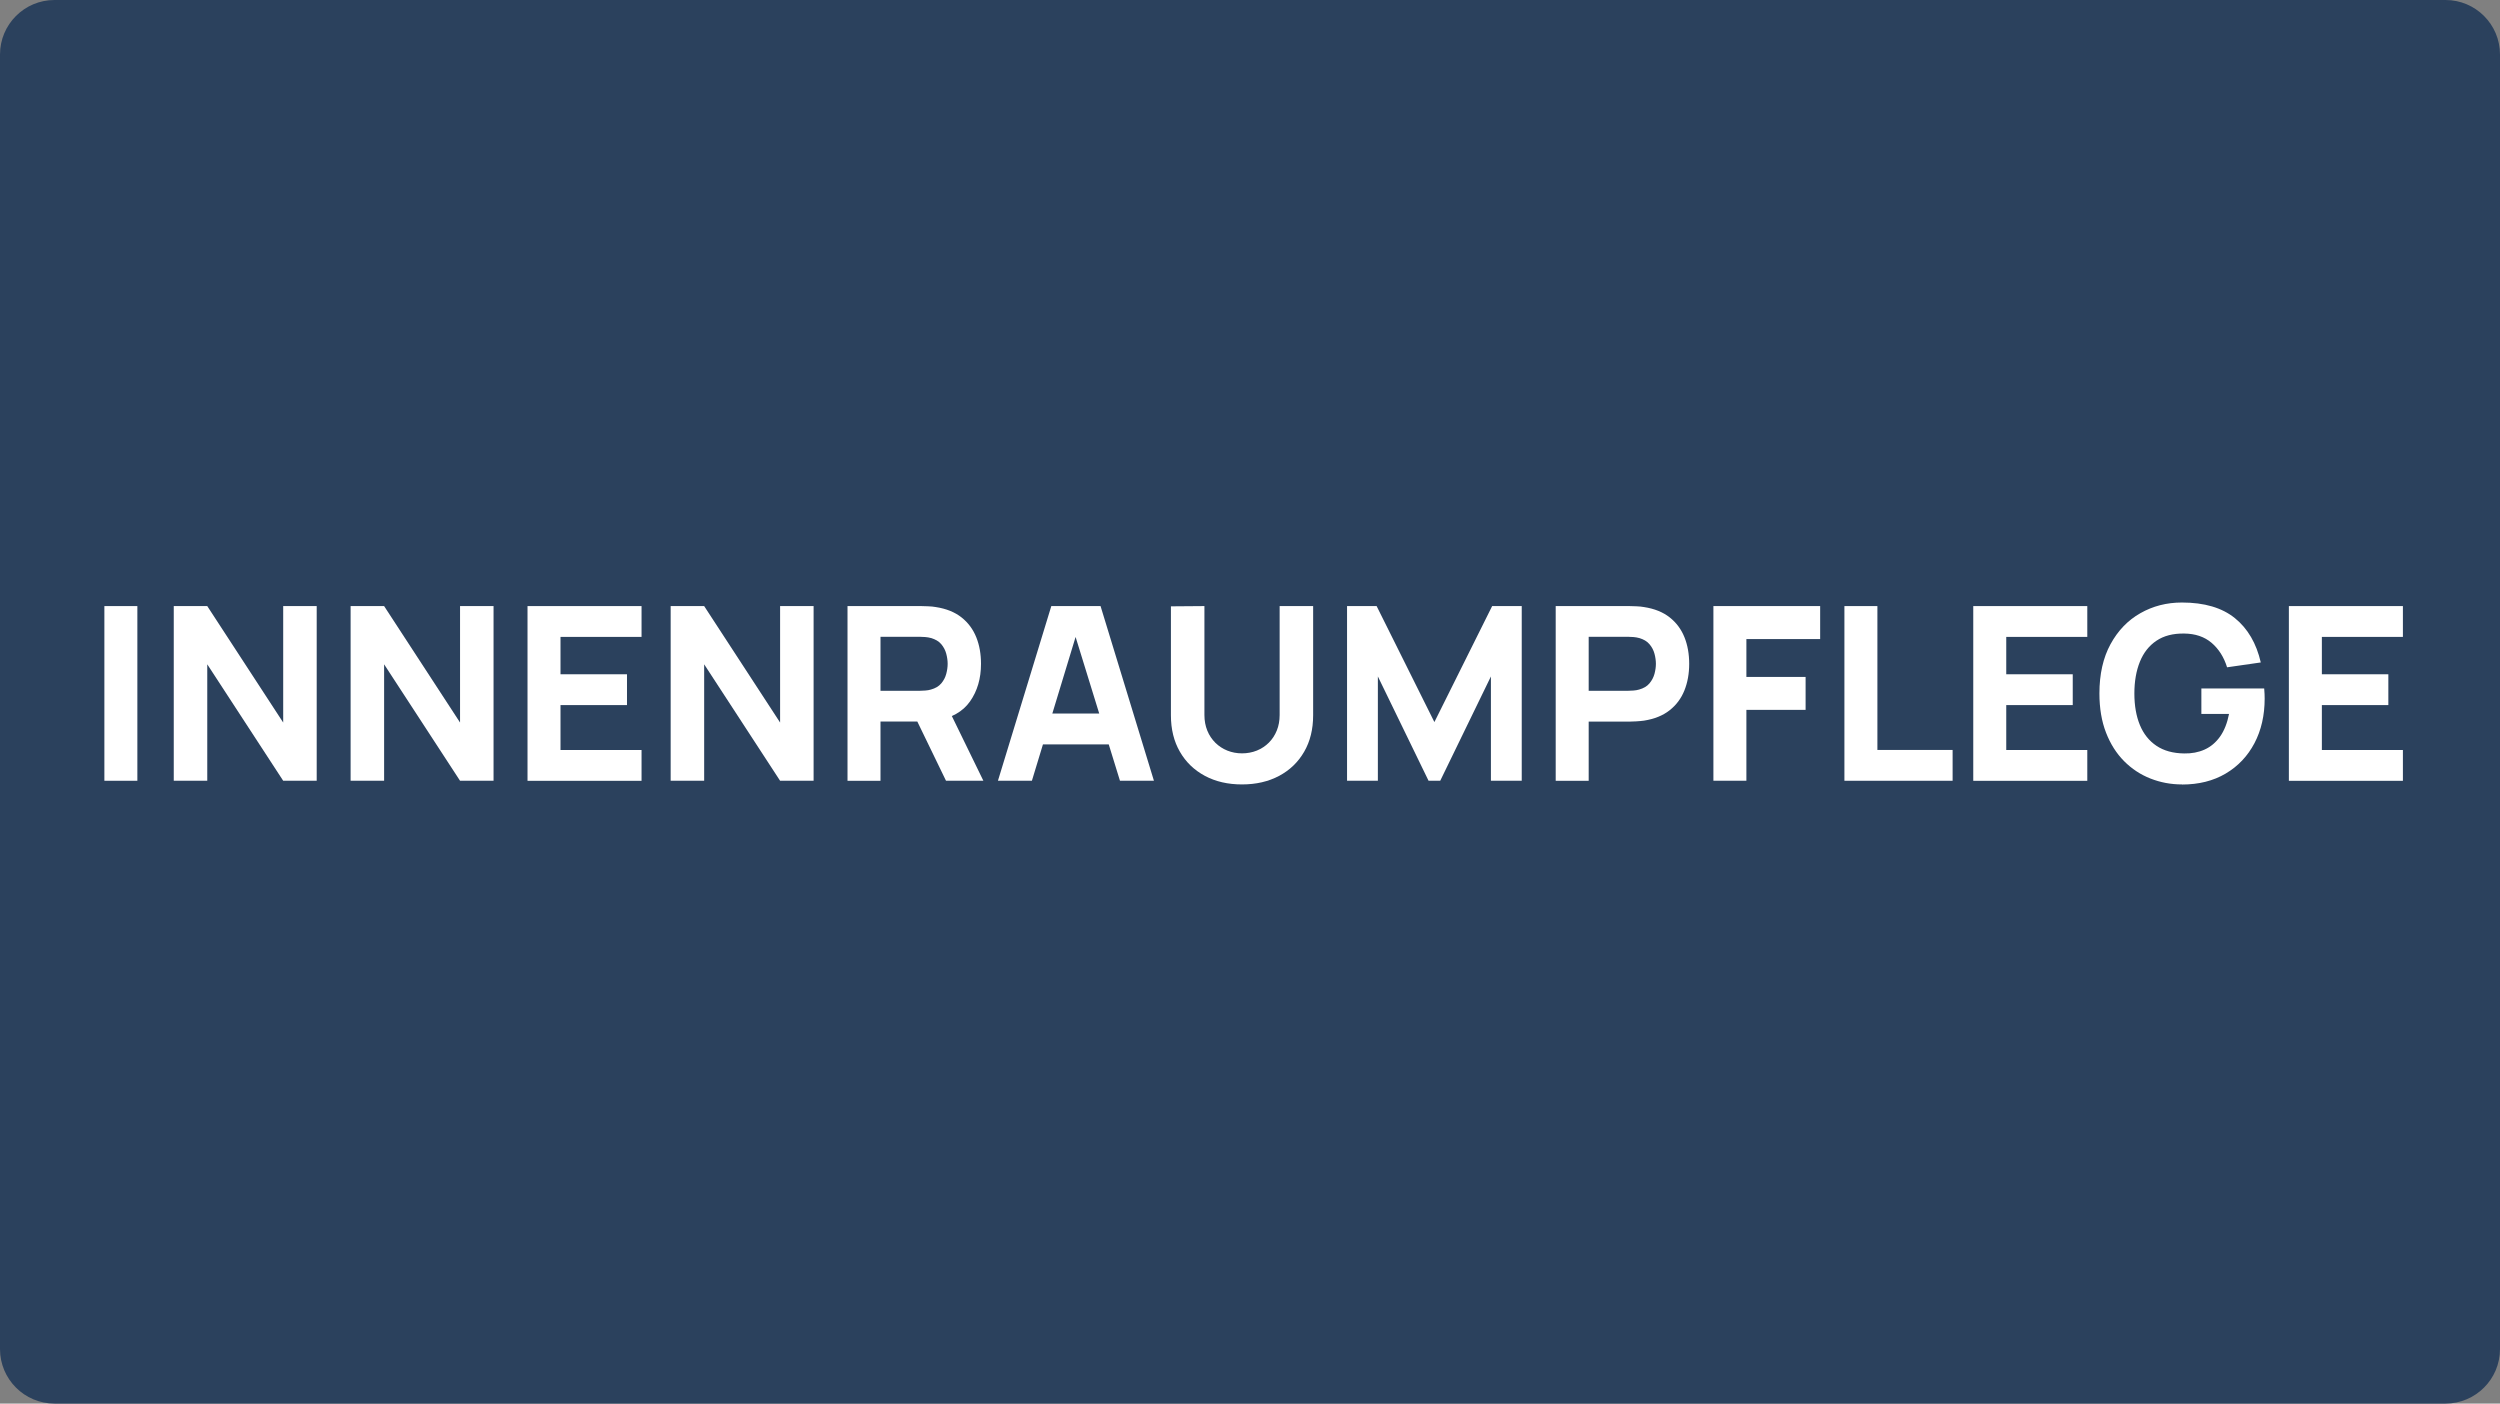
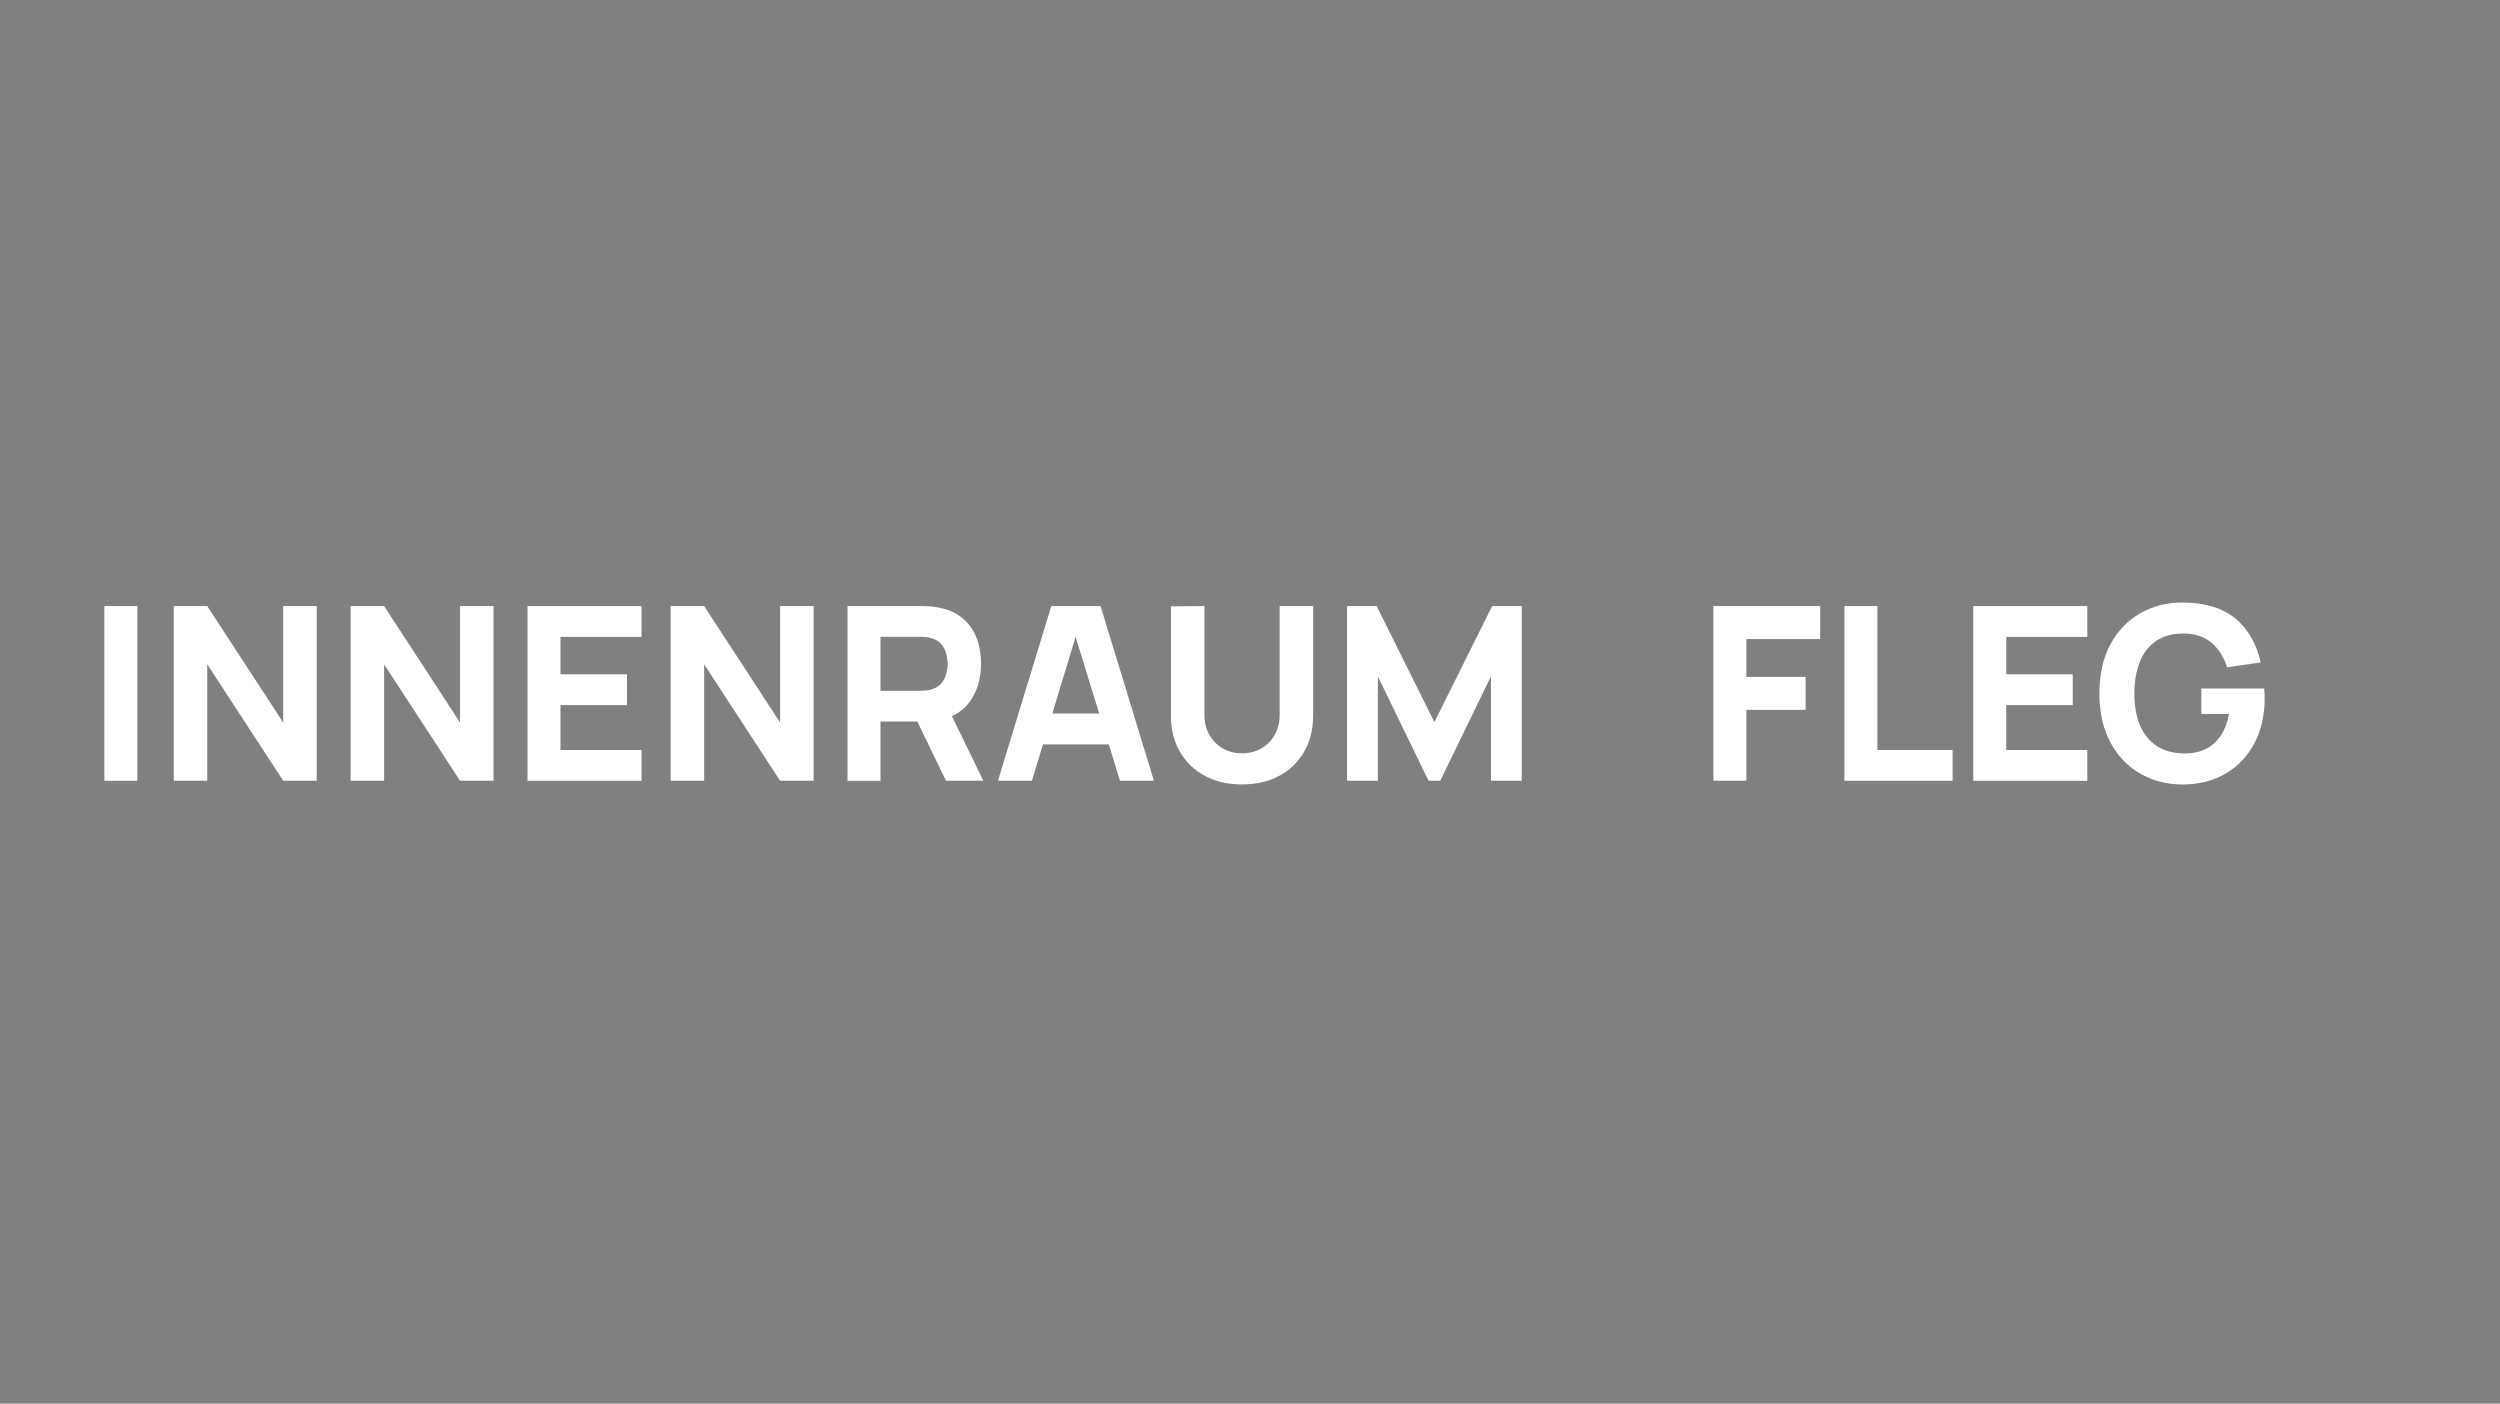
<svg xmlns="http://www.w3.org/2000/svg" id="Ebene_2" viewBox="0 0 484.3 271.91">
  <rect x="0" y="0" width="484.3" height="271.91" fill="#808080" stroke="none" />
  <defs>
    <style>
      .cls-1 {
        fill: #fff;
      }

      .cls-2 {
        fill: #2b415d;
      }
    </style>
  </defs>
  <g id="Ebene_1-2" data-name="Ebene_1">
-     <path class="cls-2" d="M473.74,0H10.56C4.73,0,0,4.73,0,10.56v250.78c0,5.83,4.73,10.56,10.56,10.56h463.18c5.83,0,10.56-4.73,10.56-10.56V10.56c0-5.83-4.73-10.56-10.56-10.56Z" />
    <g>
      <path class="cls-1" d="M20.22,151.25v-33.84h6.39v33.84h-6.39Z" />
      <path class="cls-1" d="M33.66,151.25v-33.84h6.49l14.71,22.56v-22.56h6.49v33.84h-6.49l-14.71-22.56v22.56h-6.49Z" />
      <path class="cls-1" d="M67.92,151.25v-33.84h6.49l14.71,22.56v-22.56h6.49v33.84h-6.49l-14.71-22.56v22.56h-6.49Z" />
      <path class="cls-1" d="M102.19,151.25v-33.84h22.09v5.97h-15.7v7.24h12.88v5.97h-12.88v8.7h15.7v5.97h-22.09Z" />
      <path class="cls-1" d="M129.92,151.25v-33.84h6.49l14.71,22.56v-22.56h6.49v33.84h-6.49l-14.71-22.56v22.56h-6.49Z" />
      <path class="cls-1" d="M164.18,151.25v-33.84h14.29c.33,0,.77.01,1.33.04.56.02,1.05.07,1.49.15,2.02.31,3.68.98,4.97,2,1.29,1.02,2.24,2.3,2.86,3.84s.92,3.26.92,5.16c0,2.84-.71,5.26-2.12,7.27-1.41,2.01-3.62,3.25-6.63,3.72l-2.82.19h-7.9v11.47h-6.39ZM170.57,133.82h7.61c.33,0,.69-.02,1.08-.05s.75-.09,1.08-.19c.86-.24,1.53-.63,2-1.19.47-.56.79-1.17.97-1.86.18-.68.27-1.33.27-1.94s-.09-1.26-.27-1.94c-.18-.68-.5-1.3-.97-1.86-.47-.56-1.14-.95-2-1.19-.33-.09-.69-.16-1.08-.19-.39-.03-.75-.05-1.08-.05h-7.61v10.43ZM183.26,151.25l-6.67-13.77,6.58-1.27,7.33,15.04h-7.24Z" />
      <path class="cls-1" d="M193.32,151.25l10.34-33.84h9.54l10.34,33.84h-6.58l-9.21-29.85h1.22l-9.07,29.85h-6.58ZM199.52,144.2v-5.97h17.86v5.97h-17.86Z" />
      <path class="cls-1" d="M240.6,151.96c-2.73,0-5.12-.55-7.19-1.66-2.07-1.11-3.68-2.66-4.84-4.67-1.16-2-1.74-4.36-1.74-7.07v-21.1l6.49-.05v21.1c0,1.11.19,2.12.56,3.03s.9,1.69,1.56,2.35c.67.66,1.44,1.16,2.33,1.52.88.35,1.83.53,2.83.53s1.99-.18,2.88-.54c.88-.36,1.66-.87,2.32-1.53.66-.66,1.17-1.44,1.54-2.35s.55-1.91.55-3.01v-21.1h6.49v21.15c0,2.71-.58,5.07-1.74,7.07-1.16,2.01-2.77,3.56-4.84,4.67-2.07,1.1-4.46,1.66-7.19,1.66Z" />
      <path class="cls-1" d="M260.95,151.25v-33.84h5.73l11.19,22.47,11.19-22.47h5.73v33.84h-5.97v-20.21l-9.82,20.21h-2.26l-9.82-20.21v20.21h-5.97Z" />
-       <path class="cls-1" d="M301.37,151.25v-33.84h14.29c.33,0,.77.01,1.33.04.56.02,1.05.07,1.49.15,2.02.31,3.68.98,4.97,2,1.29,1.02,2.24,2.3,2.86,3.84s.92,3.26.92,5.16-.31,3.62-.93,5.16c-.62,1.54-1.57,2.82-2.87,3.84-1.29,1.02-2.94,1.68-4.95,2-.44.06-.94.11-1.5.14-.56.03-1,.05-1.32.05h-7.9v11.47h-6.39ZM307.76,133.82h7.61c.33,0,.69-.02,1.08-.05s.75-.09,1.08-.19c.86-.24,1.53-.63,2-1.19.47-.56.79-1.17.98-1.86.18-.68.27-1.33.27-1.94s-.09-1.26-.27-1.94c-.18-.68-.5-1.3-.98-1.86-.47-.56-1.14-.95-2-1.19-.33-.09-.69-.16-1.08-.19-.39-.03-.75-.05-1.08-.05h-7.61v10.43Z" />
      <path class="cls-1" d="M331.92,151.25v-33.84h20.68v6.39h-14.29v7.33h11.47v6.39h-11.47v13.72h-6.39Z" />
      <path class="cls-1" d="M357.3,151.25v-33.84h6.39v27.87h14.57v5.97h-20.96Z" />
      <path class="cls-1" d="M382.26,151.25v-33.84h22.09v5.97h-15.7v7.24h12.88v5.97h-12.88v8.7h15.7v5.97h-22.09Z" />
      <path class="cls-1" d="M422.68,151.96c-2.13,0-4.16-.38-6.09-1.14s-3.63-1.88-5.11-3.37-2.65-3.33-3.5-5.52c-.85-2.19-1.28-4.72-1.28-7.59,0-3.74.72-6.93,2.15-9.55s3.36-4.63,5.78-6c2.42-1.38,5.1-2.07,8.05-2.07,4.36,0,7.78,1.01,10.27,3.03,2.49,2.02,4.16,4.88,5.01,8.58l-6.53.94c-.61-1.97-1.61-3.55-3-4.74-1.39-1.18-3.16-1.78-5.32-1.8-2.15-.03-3.93.43-5.36,1.39-1.43.96-2.5,2.31-3.21,4.07-.71,1.75-1.07,3.81-1.07,6.16s.36,4.39,1.07,6.11c.71,1.72,1.78,3.06,3.21,4.02,1.43.96,3.21,1.45,5.36,1.48,1.46.03,2.78-.22,3.96-.75,1.18-.53,2.18-1.37,3-2.52.81-1.14,1.39-2.61,1.74-4.39h-5.36v-4.93h12.17c.03.2.05.56.07,1.08.02.52.02.81.02.89,0,3.24-.66,6.12-1.97,8.62-1.32,2.51-3.17,4.47-5.57,5.89-2.4,1.42-5.22,2.13-8.48,2.13Z" />
-       <path class="cls-1" d="M443.4,151.25v-33.84h22.09v5.97h-15.7v7.24h12.88v5.97h-12.88v8.7h15.7v5.97h-22.09Z" />
    </g>
  </g>
</svg>